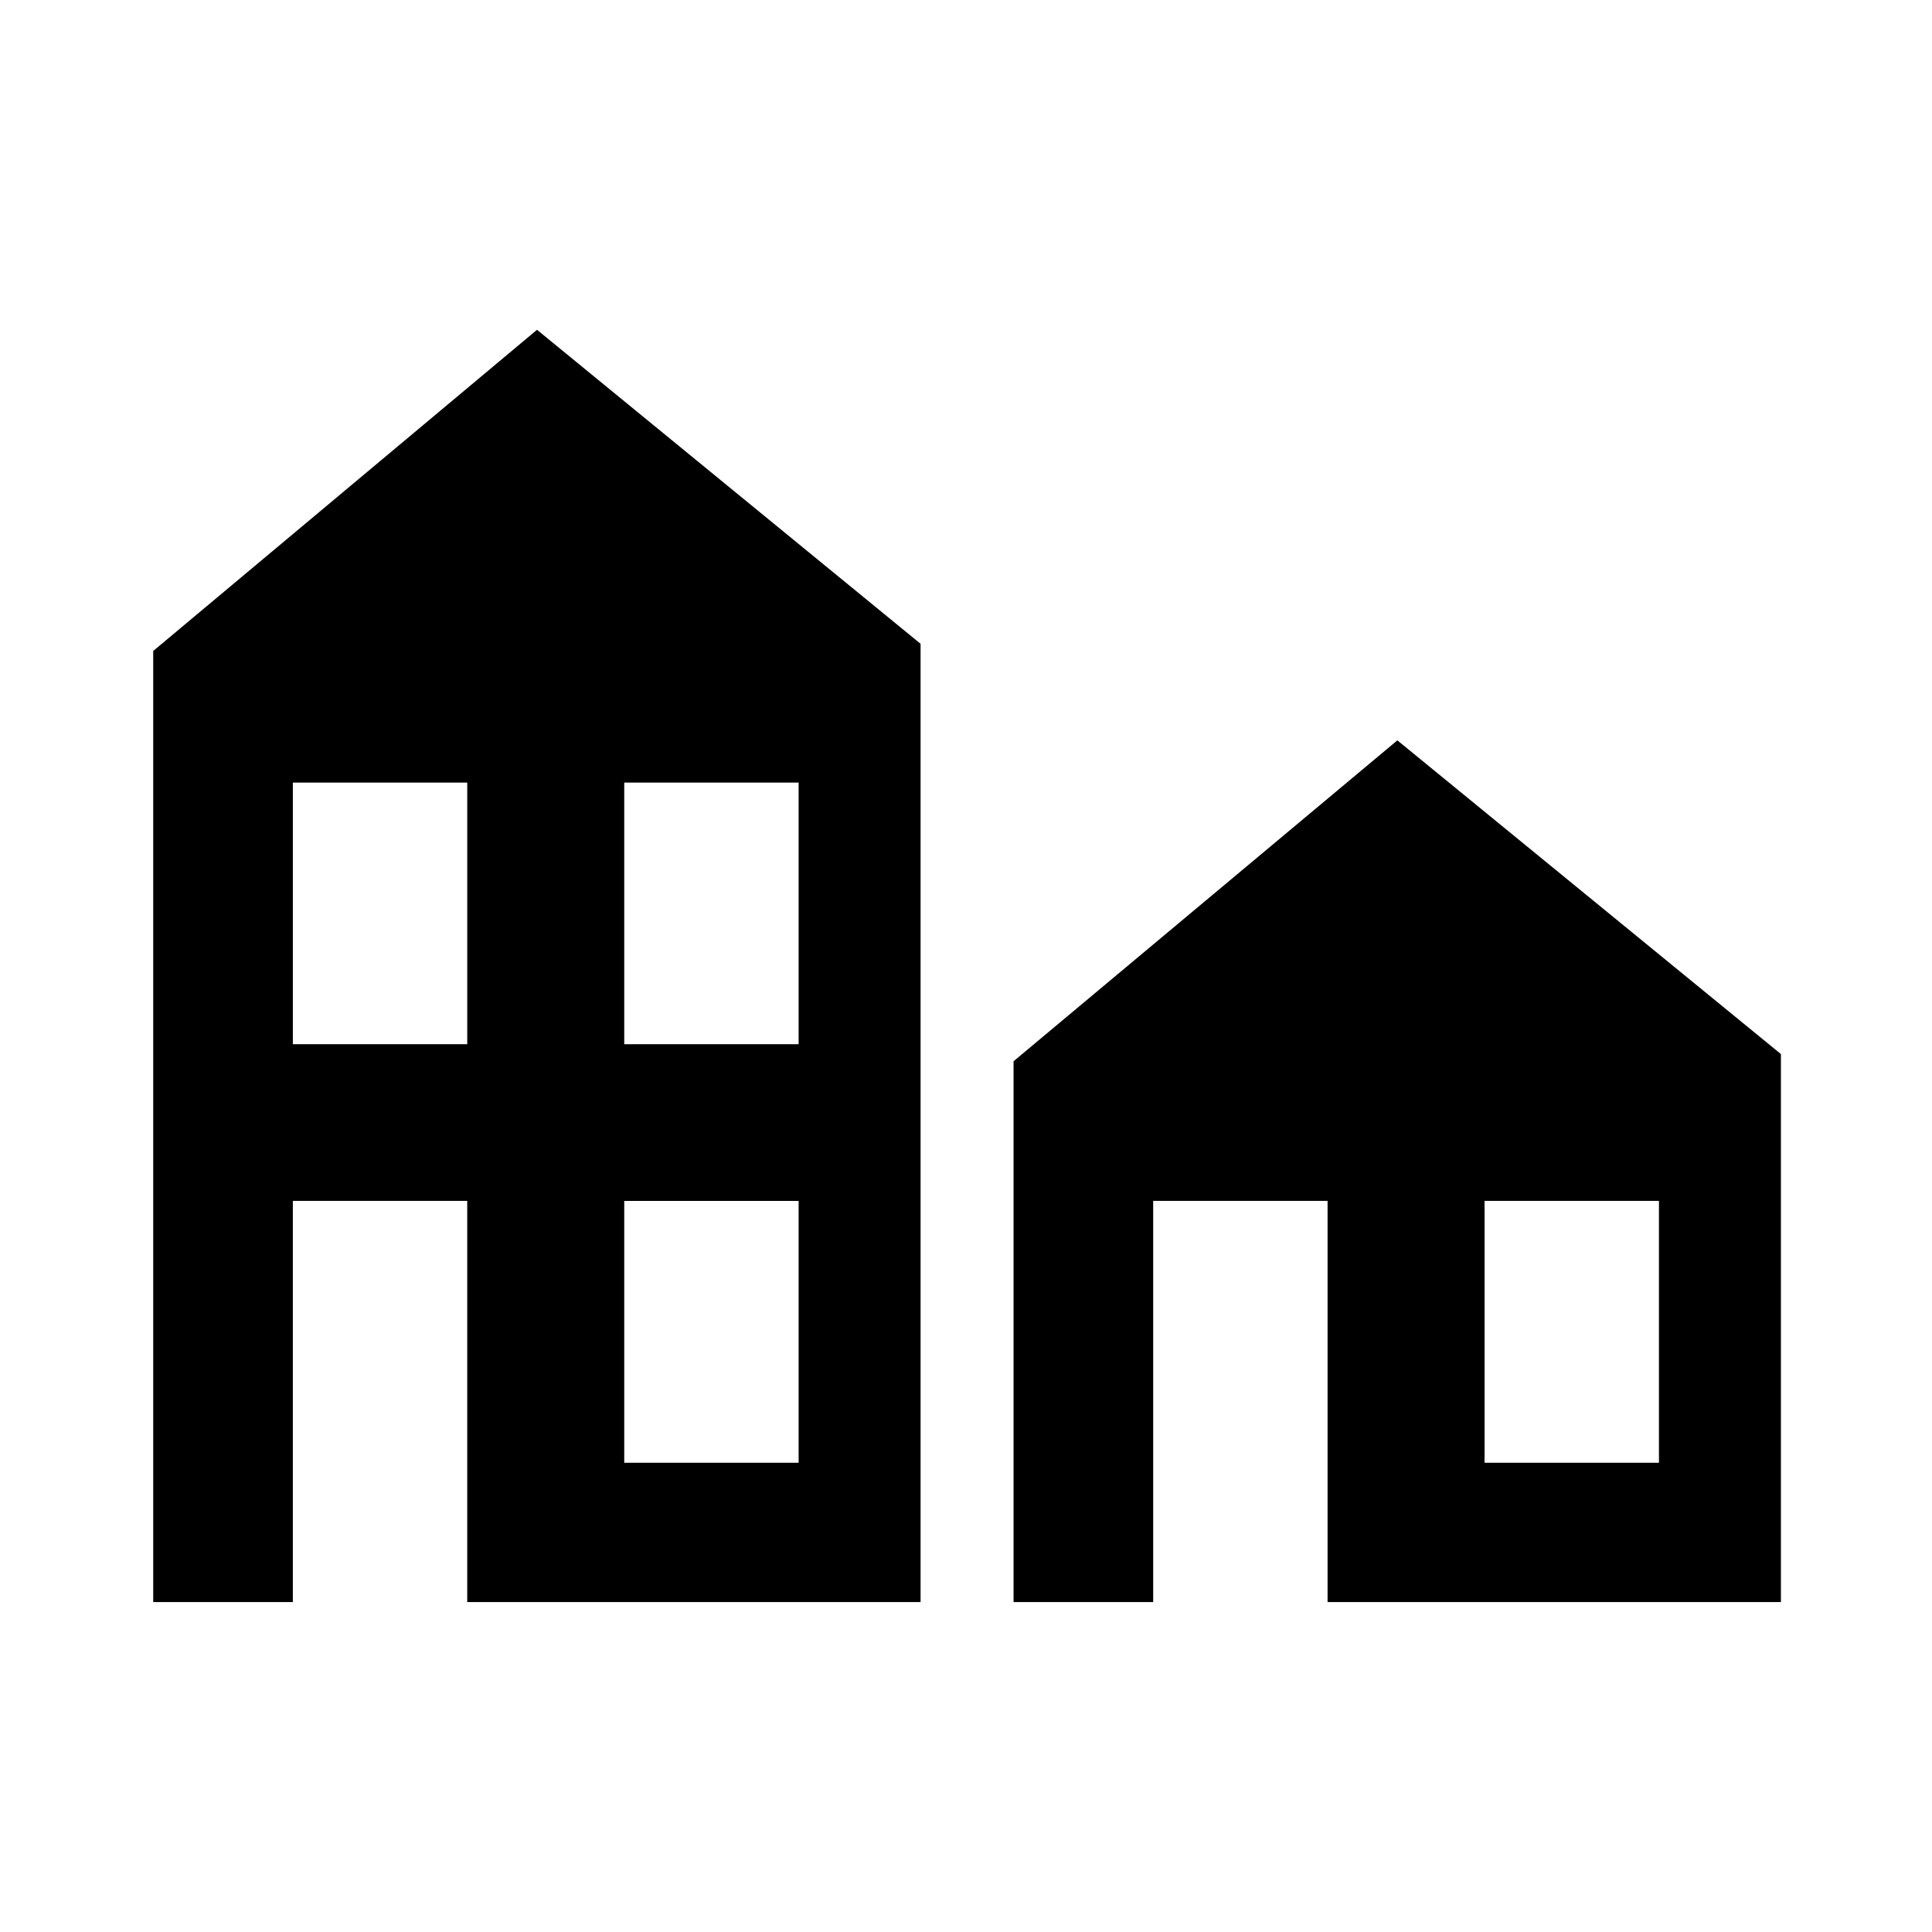
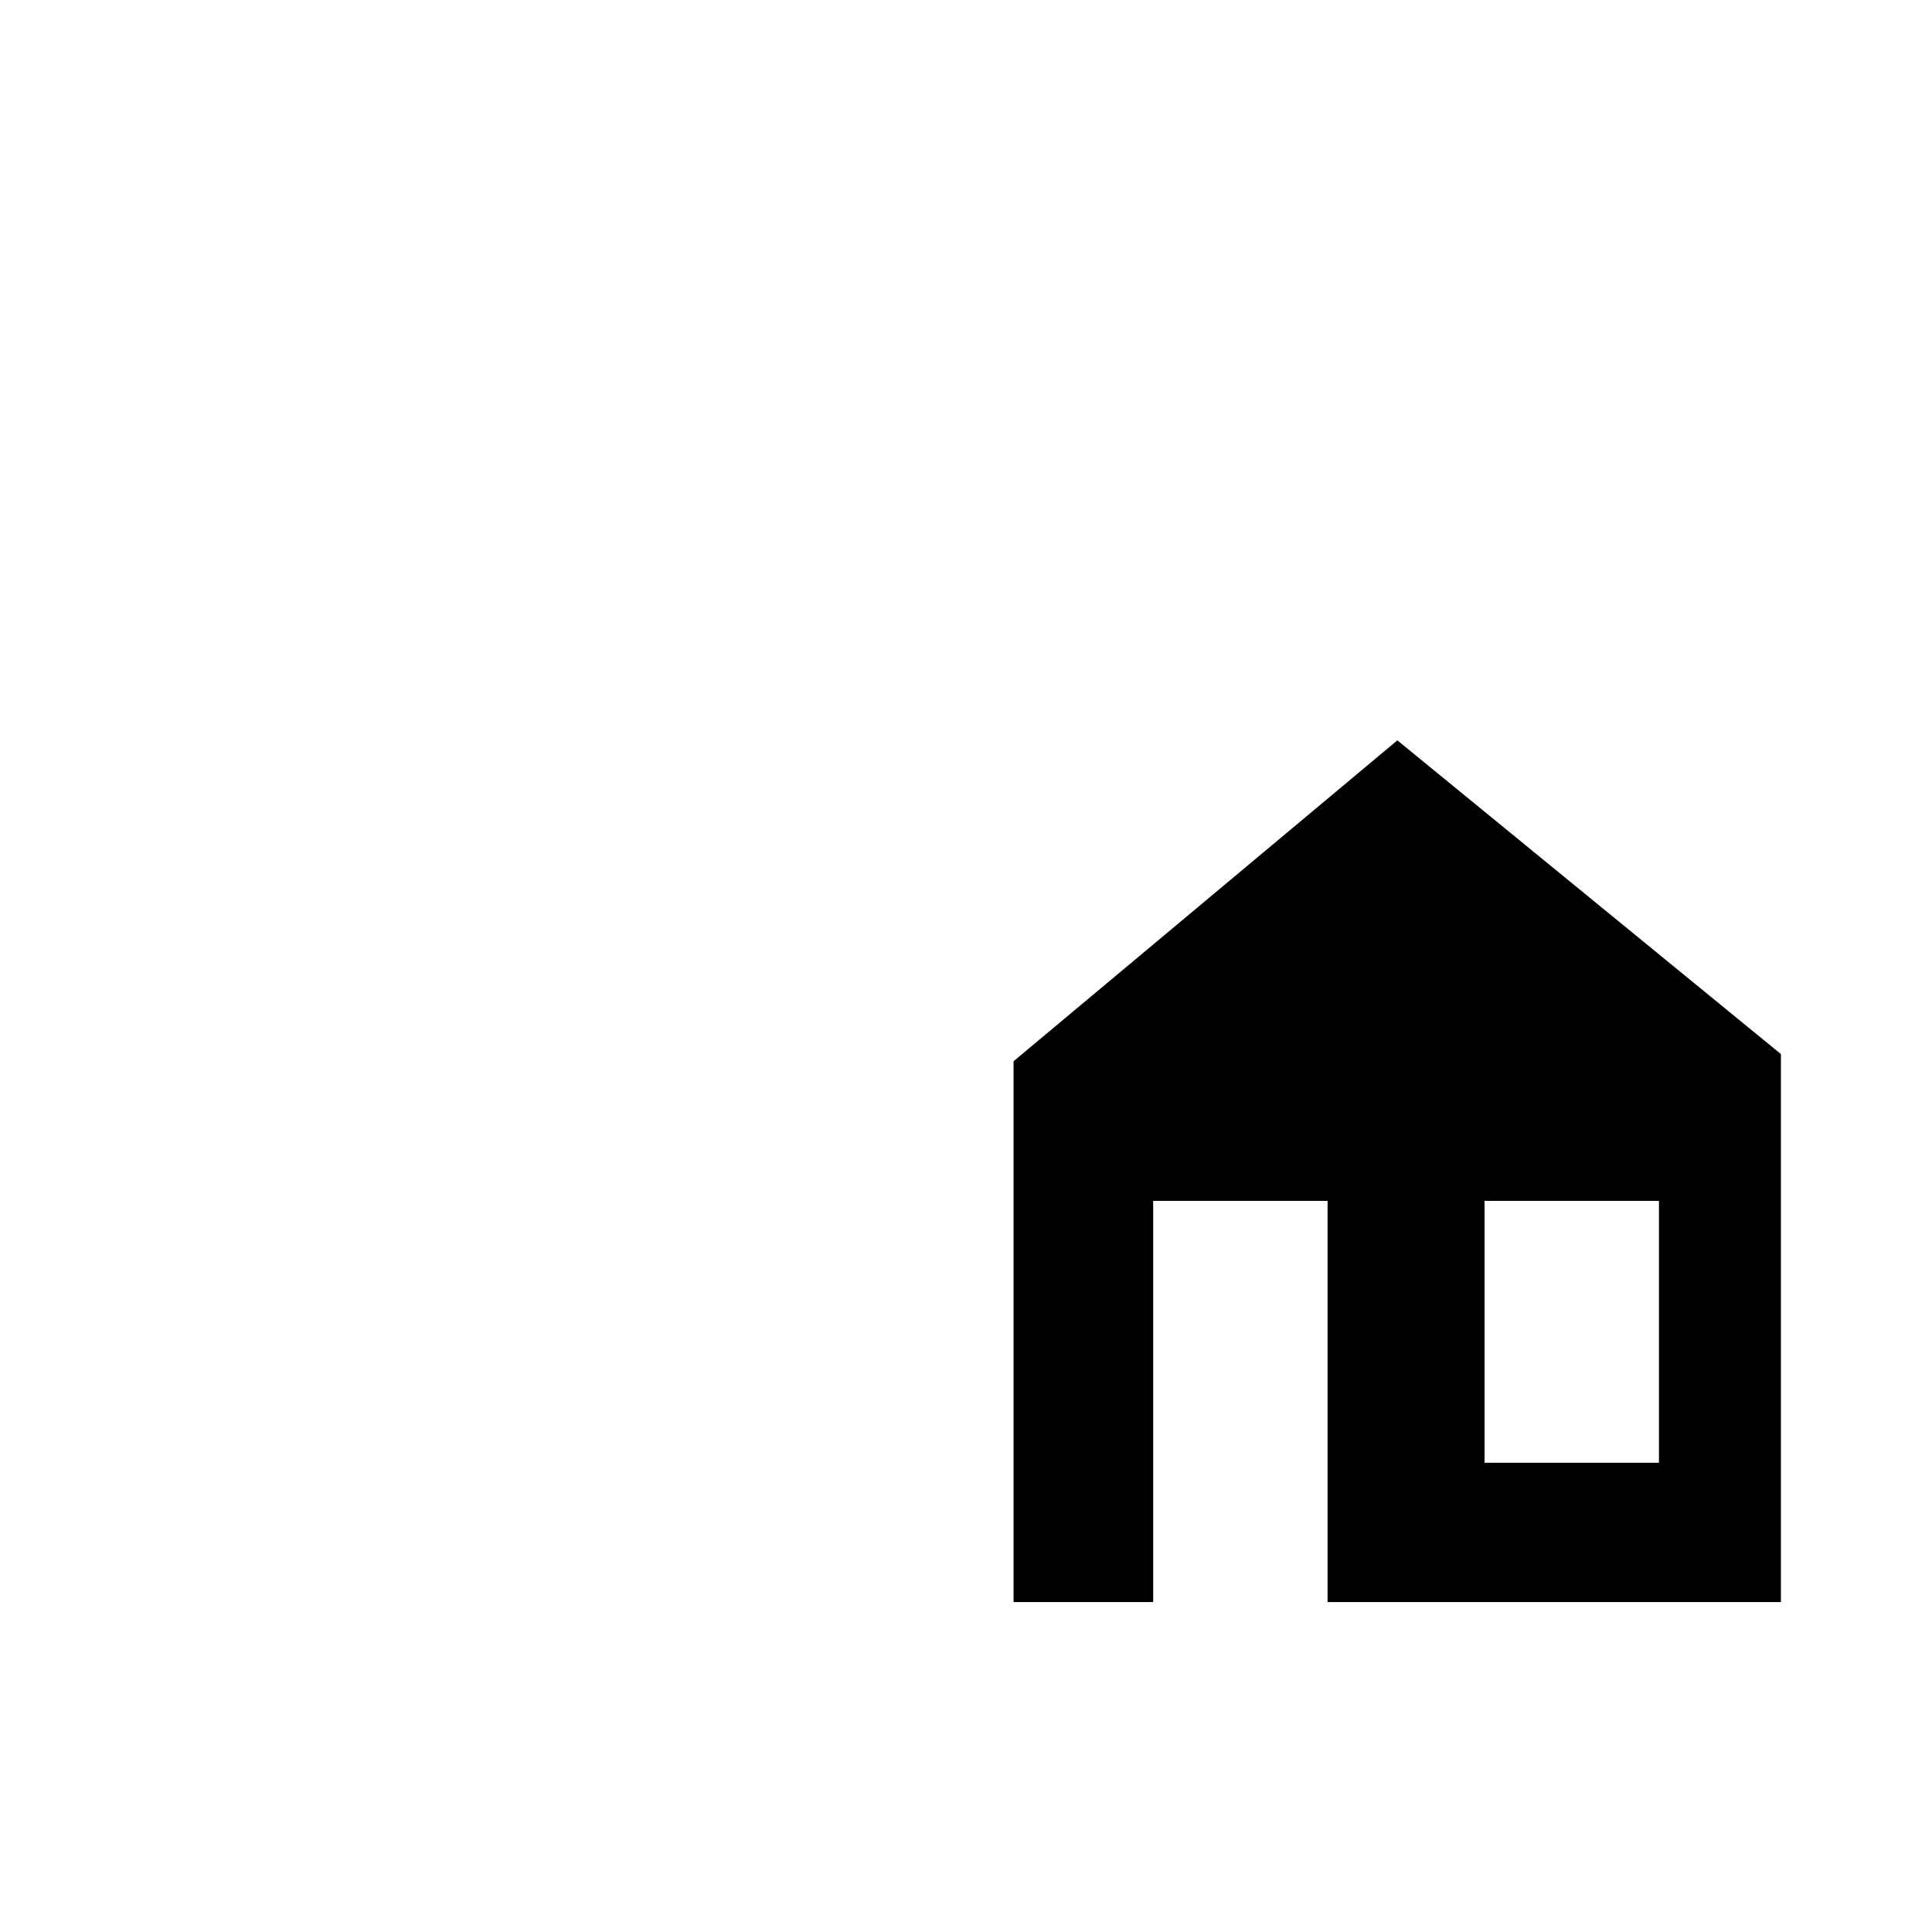
<svg xmlns="http://www.w3.org/2000/svg" fill="#000000" width="800px" height="800px" version="1.1" viewBox="144 144 512 512">
  <g>
    <path d="m615.96 423.34v145.22h-120.14v-106.32h-46.215v106.32h-37v-143.32l101.71-85.039zm-32.32 108.3v-69.395h-46.215v69.395z" />
-     <path d="m387.96 314.61v253.95h-120.14v-106.32h-46.215v106.32h-37v-252.05l101.71-85.113zm-32.316 217.04v-69.395h-46.215v69.395zm0-110.93v-69.32h-46.215v69.32zm-87.82 0v-69.32h-46.215v69.32z" />
  </g>
</svg>